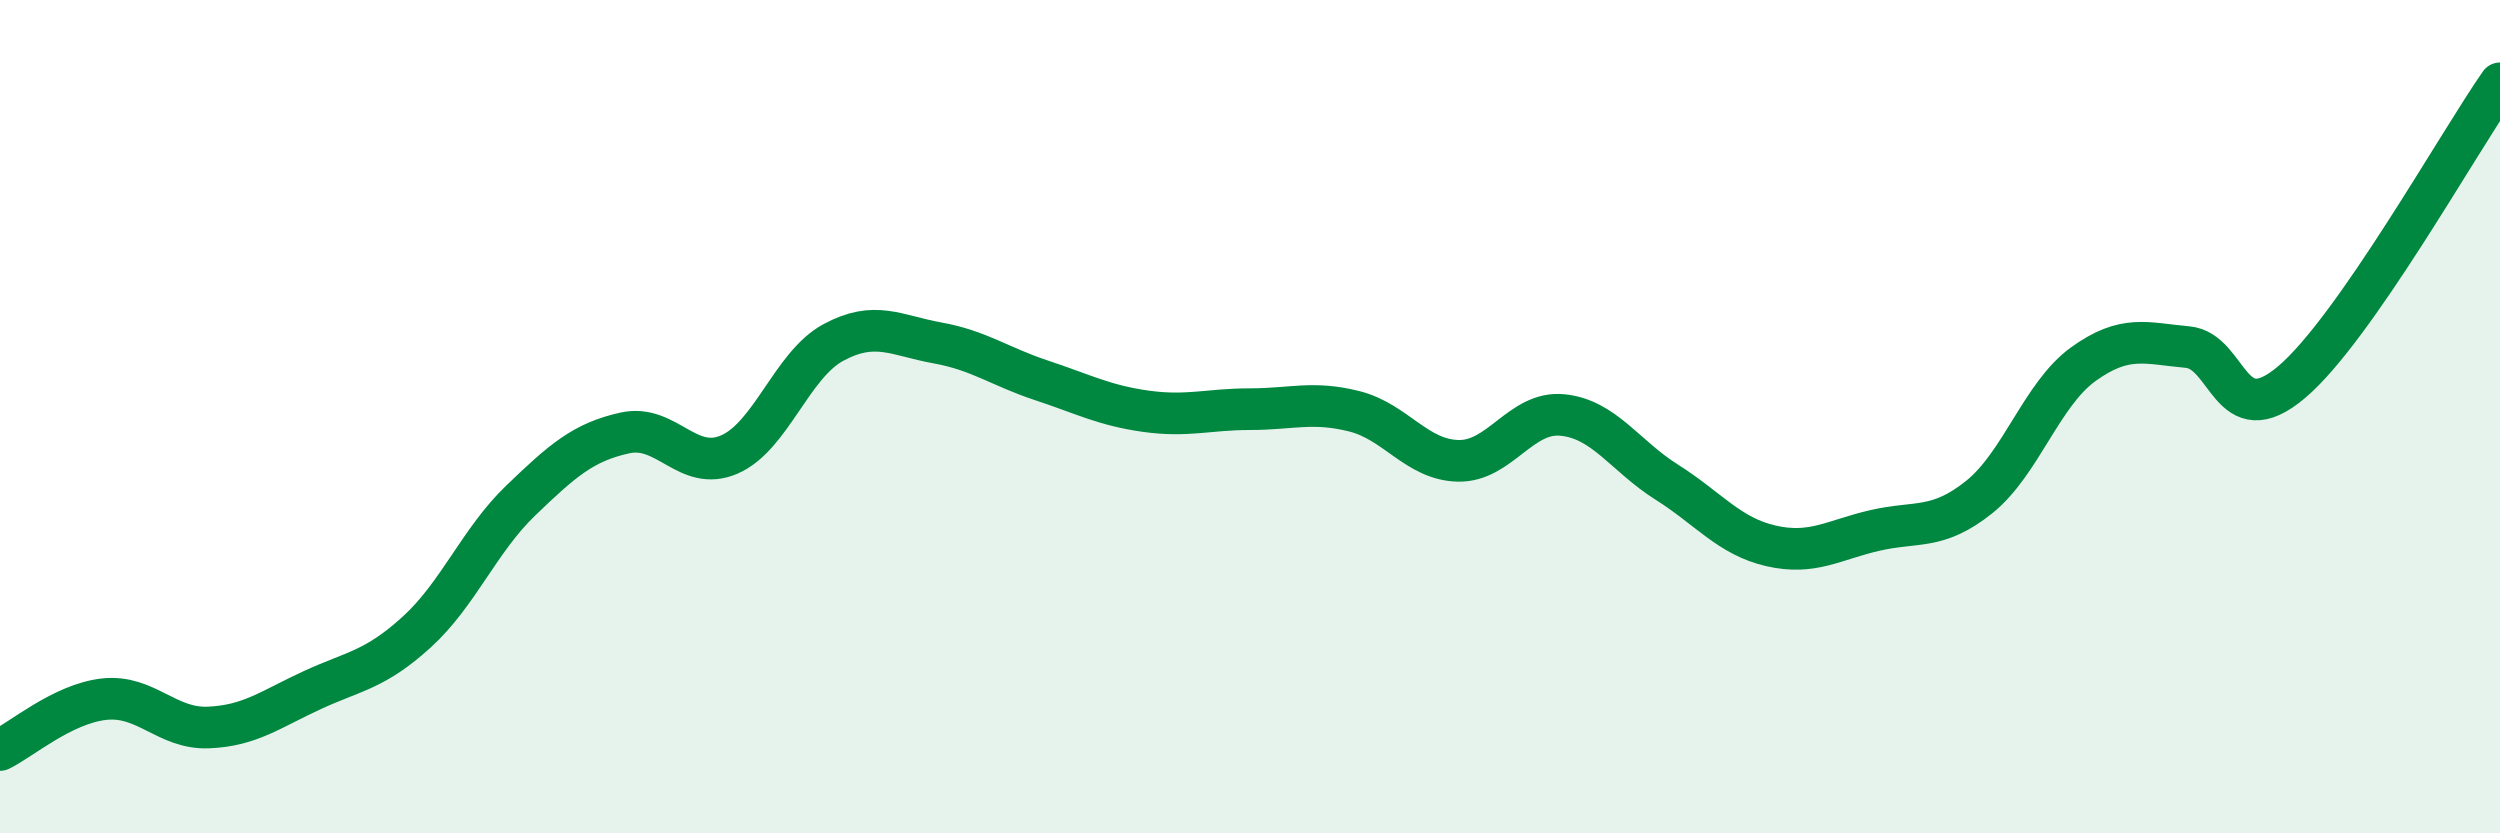
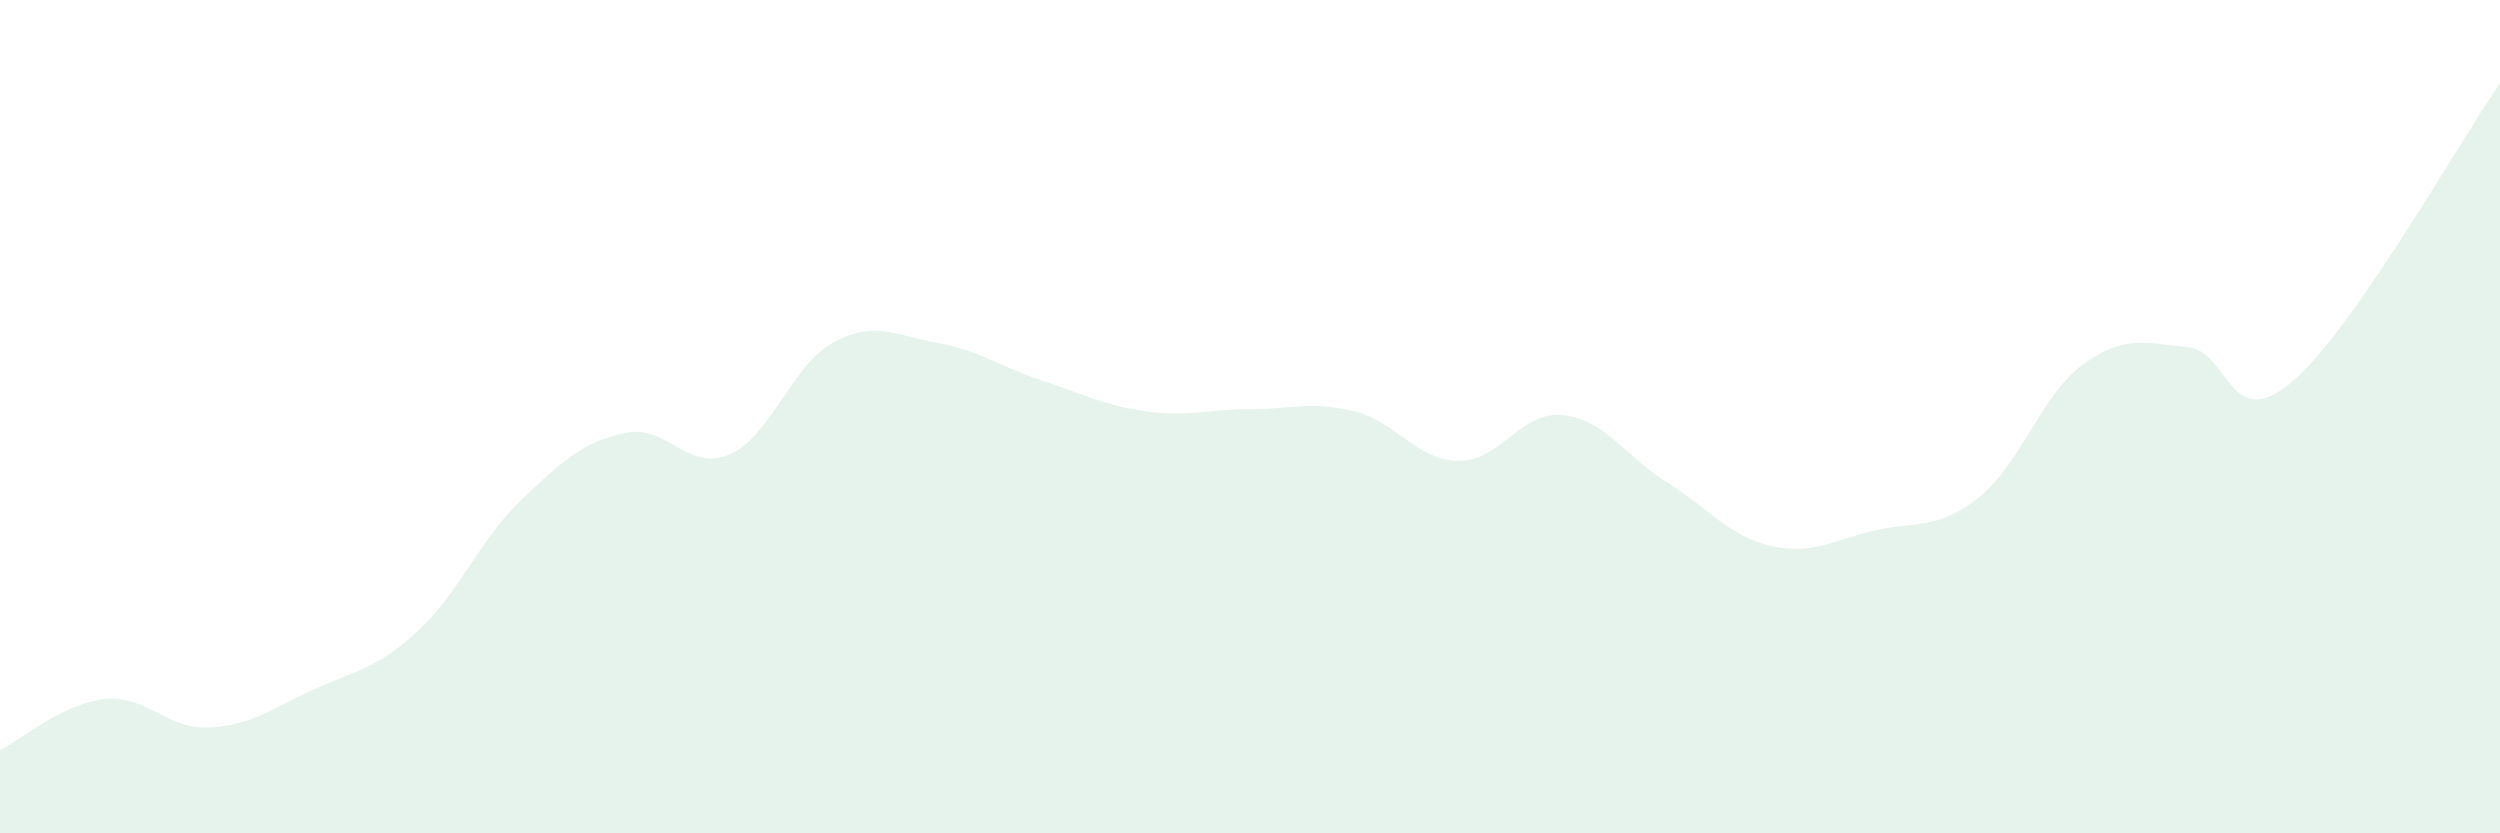
<svg xmlns="http://www.w3.org/2000/svg" width="60" height="20" viewBox="0 0 60 20">
  <path d="M 0,18 C 0.5,17.76 1.5,16.89 2.5,16.78 C 3.5,16.67 4,17.5 5,17.46 C 6,17.42 6.5,17.02 7.5,16.56 C 8.5,16.1 9,16.08 10,15.17 C 11,14.26 11.5,12.97 12.5,12.01 C 13.5,11.05 14,10.61 15,10.39 C 16,10.17 16.5,11.34 17.5,10.91 C 18.5,10.48 19,8.76 20,8.22 C 21,7.68 21.5,8.05 22.5,8.23 C 23.5,8.41 24,8.8 25,9.13 C 26,9.46 26.5,9.73 27.5,9.87 C 28.5,10.01 29,9.82 30,9.82 C 31,9.82 31.5,9.62 32.5,9.87 C 33.5,10.12 34,11.04 35,11.06 C 36,11.08 36.5,9.86 37.5,9.96 C 38.5,10.06 39,10.94 40,11.57 C 41,12.2 41.5,12.87 42.5,13.1 C 43.5,13.33 44,12.96 45,12.73 C 46,12.5 46.5,12.73 47.5,11.93 C 48.5,11.13 49,9.46 50,8.74 C 51,8.02 51.5,8.24 52.5,8.33 C 53.5,8.42 53.5,10.44 55,9.17 C 56.5,7.9 59,3.43 60,2L60 20L0 20Z" fill="#008740" opacity="0.1" stroke-linecap="round" stroke-linejoin="round" />
-   <path d="M 0,18 C 0.5,17.76 1.5,16.89 2.5,16.78 C 3.5,16.67 4,17.5 5,17.46 C 6,17.42 6.5,17.02 7.5,16.56 C 8.5,16.1 9,16.08 10,15.17 C 11,14.26 11.5,12.97 12.5,12.01 C 13.5,11.05 14,10.61 15,10.39 C 16,10.17 16.5,11.34 17.5,10.91 C 18.5,10.48 19,8.76 20,8.22 C 21,7.68 21.5,8.05 22.5,8.23 C 23.5,8.41 24,8.8 25,9.13 C 26,9.46 26.5,9.73 27.5,9.87 C 28.5,10.01 29,9.82 30,9.82 C 31,9.82 31.5,9.62 32.5,9.87 C 33.5,10.12 34,11.04 35,11.06 C 36,11.08 36.5,9.86 37.5,9.96 C 38.5,10.06 39,10.94 40,11.57 C 41,12.2 41.5,12.87 42.5,13.1 C 43.5,13.33 44,12.96 45,12.73 C 46,12.5 46.5,12.73 47.5,11.93 C 48.5,11.13 49,9.46 50,8.74 C 51,8.02 51.5,8.24 52.5,8.33 C 53.5,8.42 53.5,10.44 55,9.17 C 56.5,7.9 59,3.43 60,2" stroke="#008740" stroke-width="1" fill="none" stroke-linecap="round" stroke-linejoin="round" />
</svg>